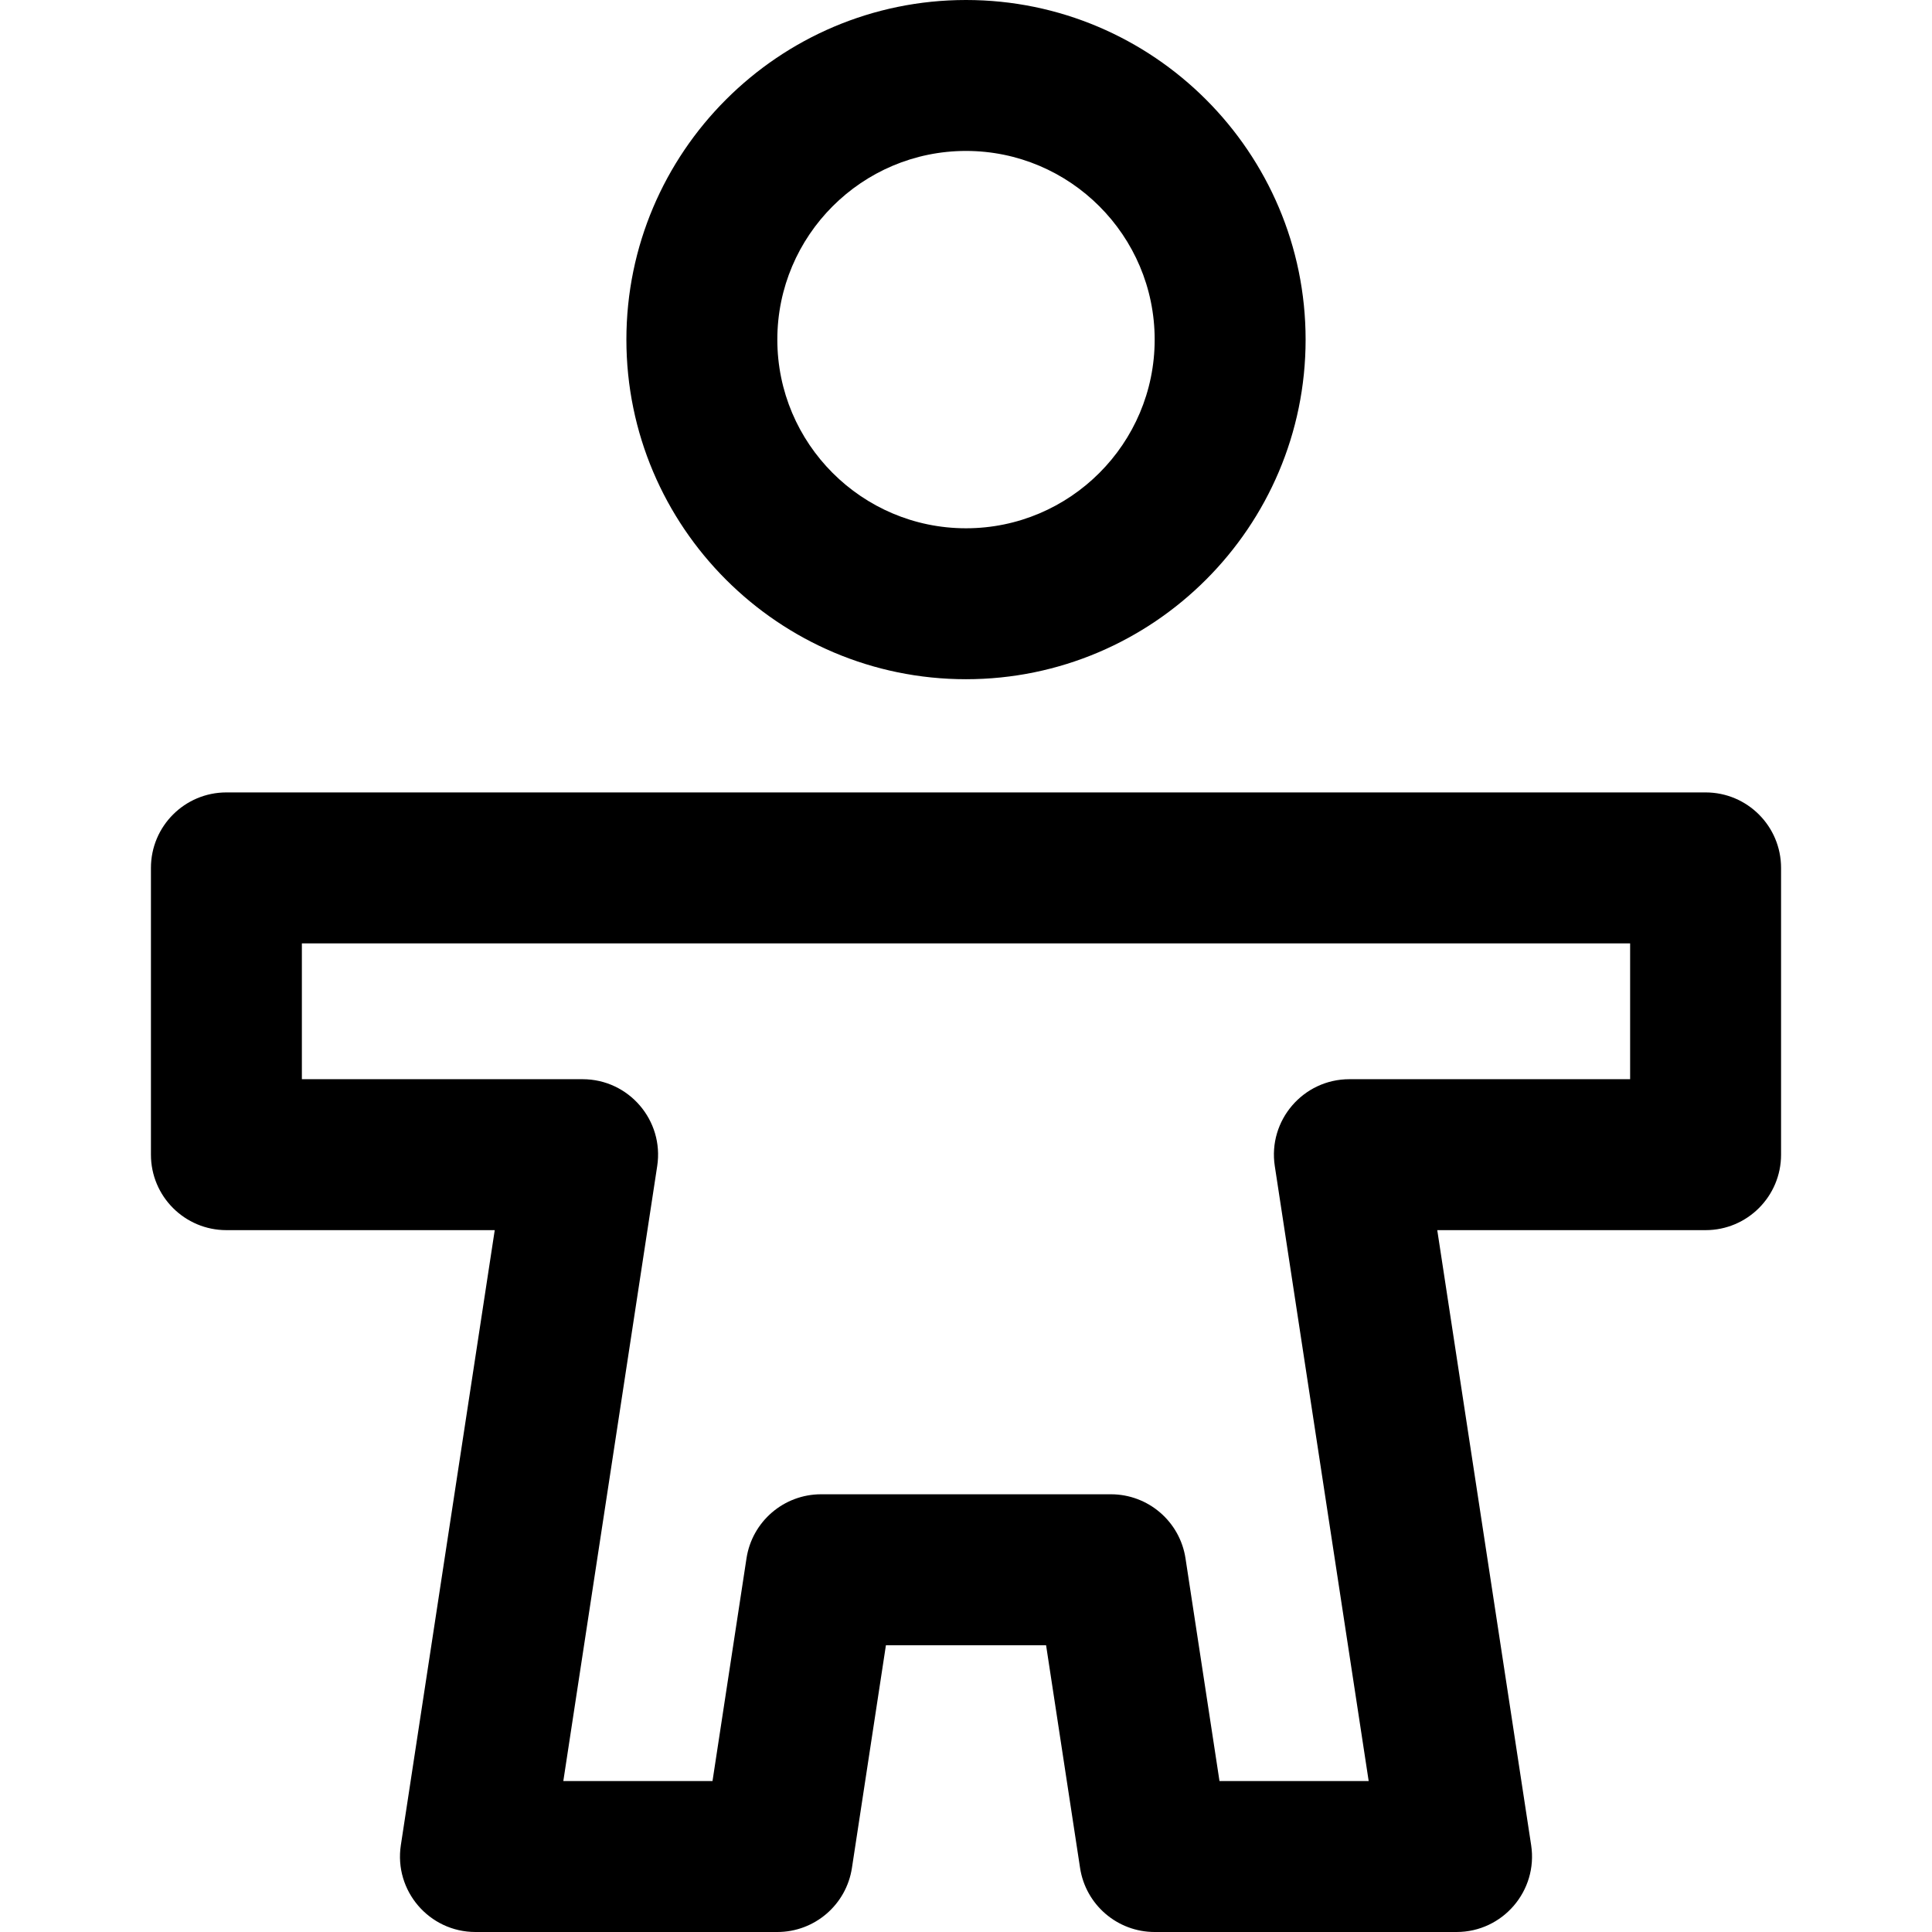
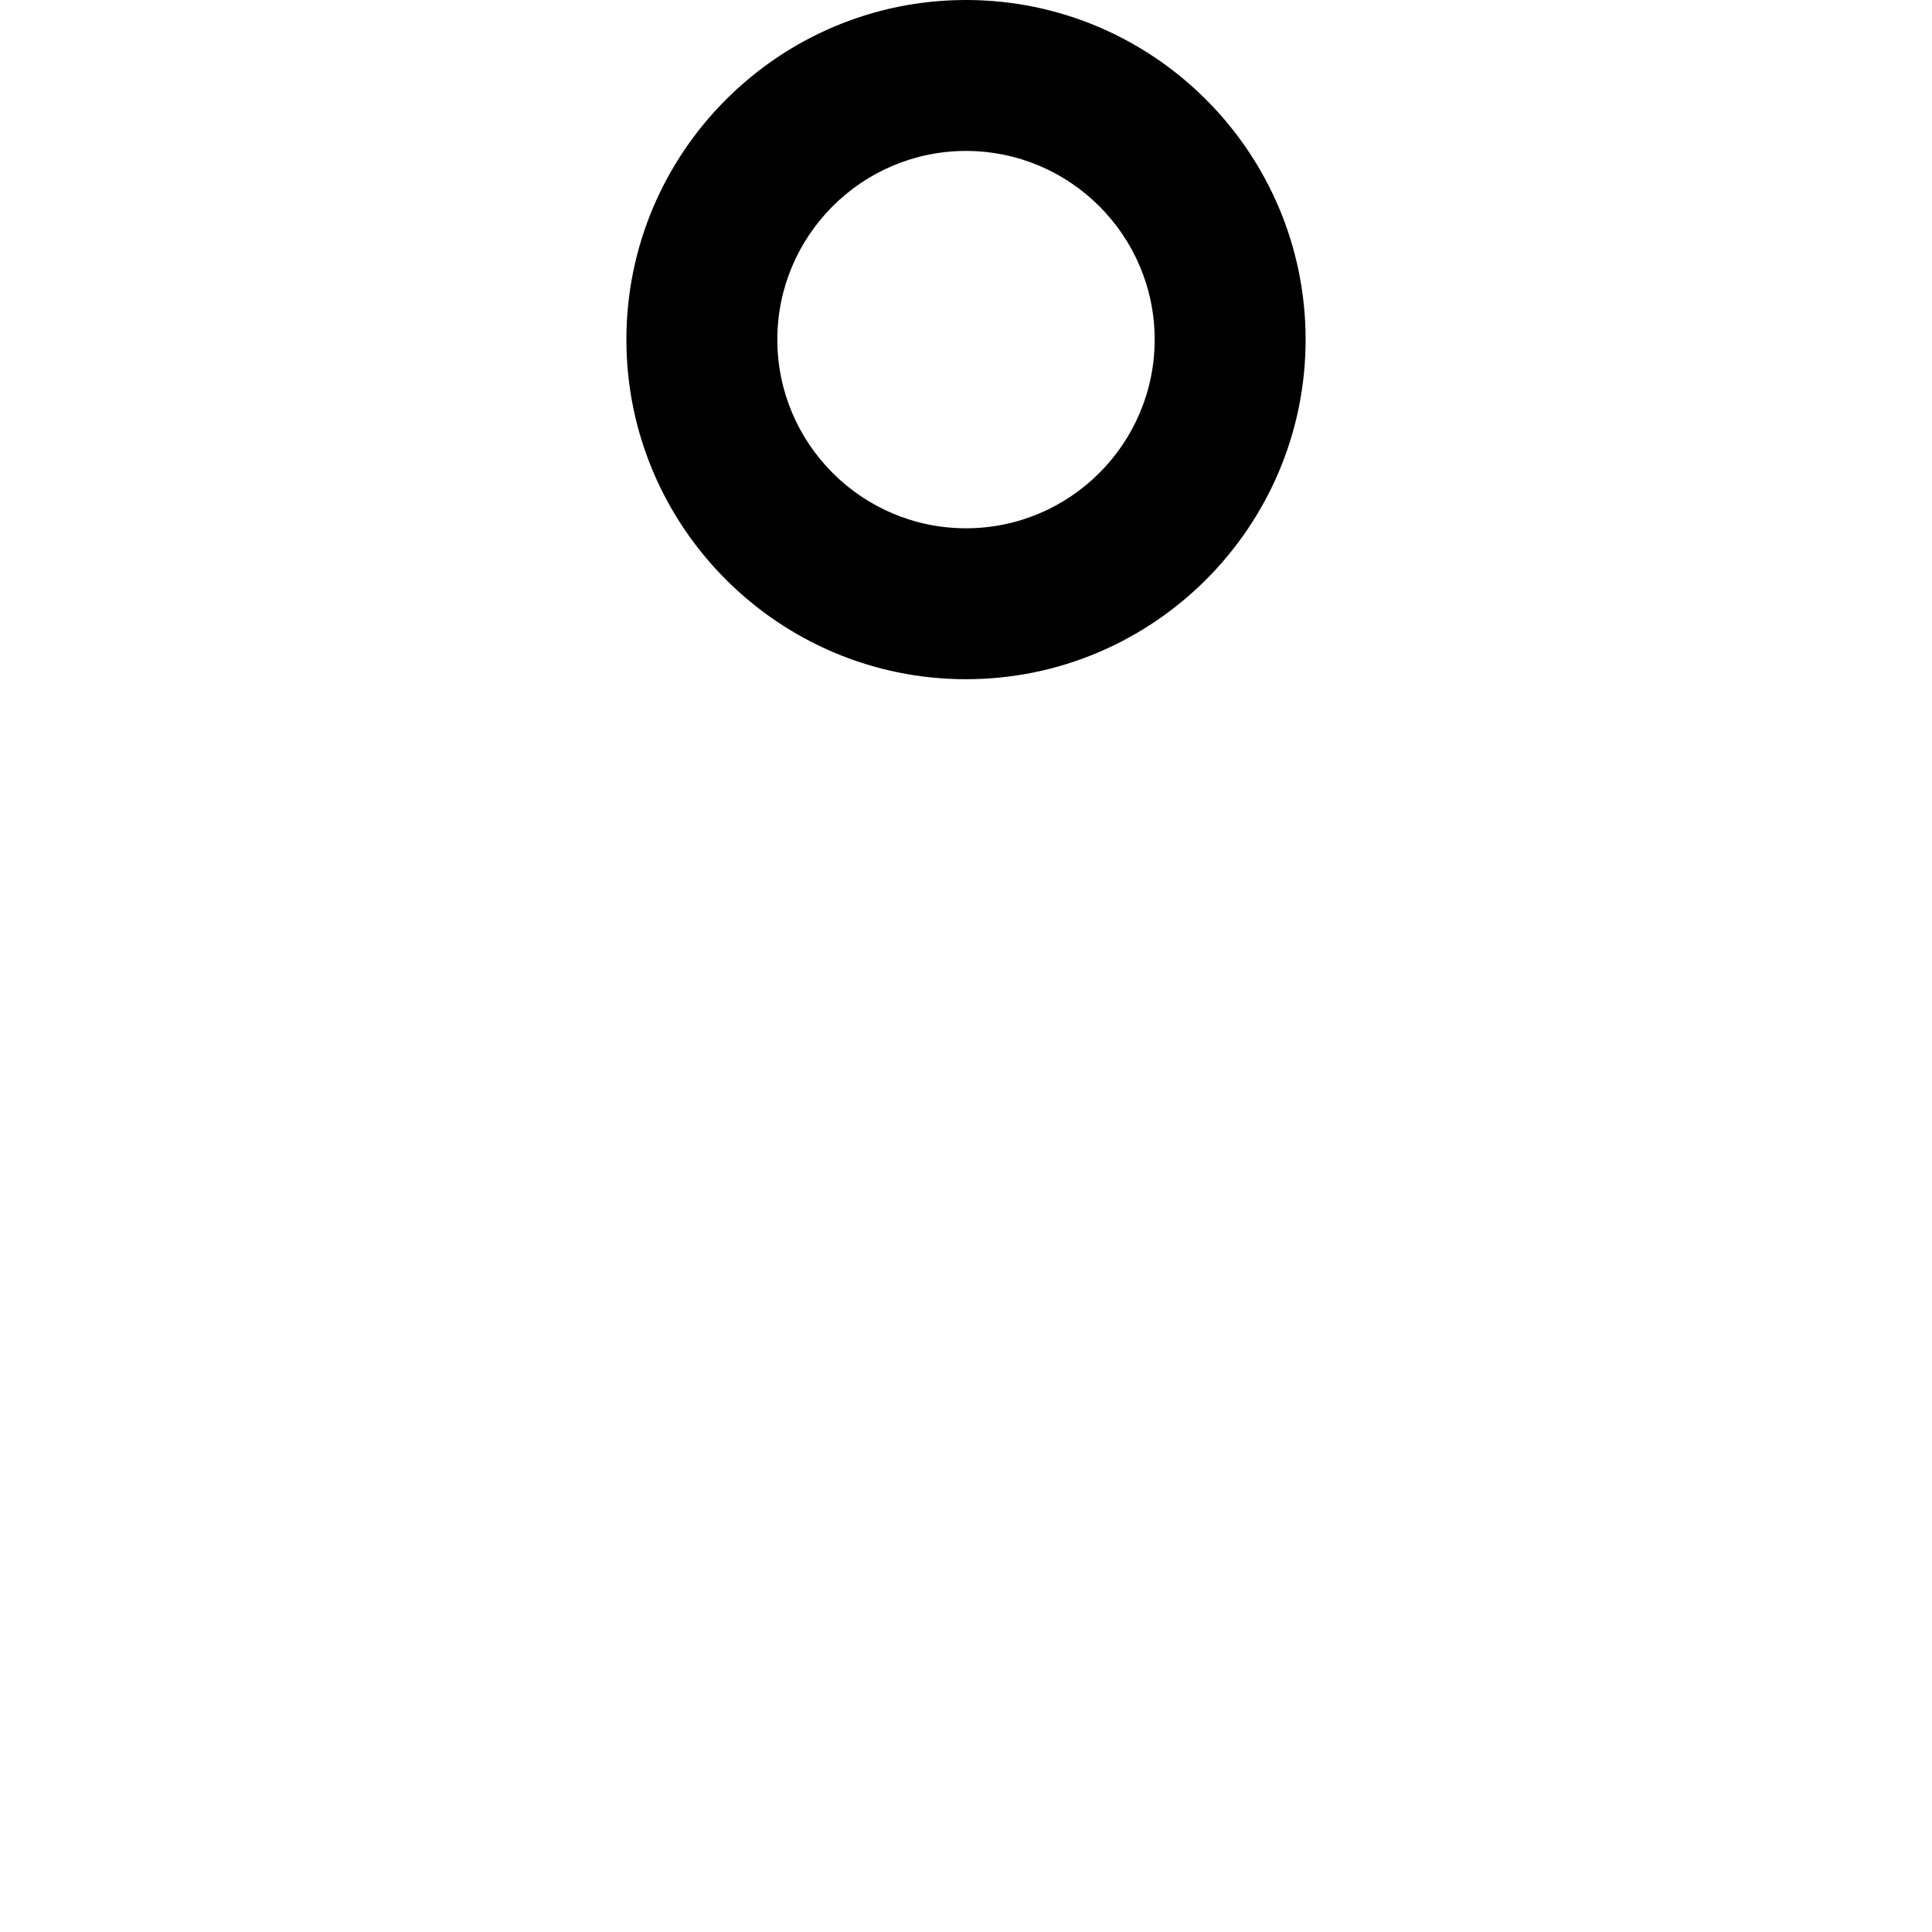
<svg xmlns="http://www.w3.org/2000/svg" version="1.1" id="Capa_1" x="0px" y="0px" viewBox="0 0 512 512" style="enable-background:new 0 0 512 512;" xml:space="preserve">
  <g>
    <g>
      <g>
-         <path d="M452,210H60c-11.046,0-20,8.954-20,20v76c0,11.046,8.954,20,20,20h71.111l-24.882,162.981     C104.38,501.088,113.764,512,126,512h80c9.881,0,18.28-7.215,19.772-16.982L234.779,436h42.443l9.007,59.018     C287.72,504.785,296.119,512,306,512h80c12.247,0,21.619-10.923,19.771-23.019L380.889,326H452c11.046,0,20-8.954,20-20v-76     C472,218.954,463.046,210,452,210z M432,286h-74.396c-12.248,0-21.619,10.923-19.771,23.019L362.715,472h-39.536l-9.008-59.018     C312.68,403.215,304.281,396,294.4,396h-76.8c-9.881,0-18.281,7.215-19.772,16.982L188.821,472h-39.536l24.882-162.981     c1.849-12.107-7.535-23.019-19.771-23.019H80v-36h352V286z" />
        <path d="M256,180c49.626,0,90-40.374,90-90S305.626,0,256,0c-49.626,0-90,40.374-90,90C166,139.626,206.374,180,256,180z M256,40     c27.57,0,50,22.43,50,50s-22.43,50-50,50s-50-22.43-50-50S228.43,40,256,40z" />
      </g>
    </g>
  </g>
  <g>
</g>
  <g>
</g>
  <g>
</g>
  <g>
</g>
  <g>
</g>
  <g>
</g>
  <g>
</g>
  <g>
</g>
  <g>
</g>
  <g>
</g>
  <g>
</g>
  <g>
</g>
  <g>
</g>
  <g>
</g>
  <g>
</g>
</svg>